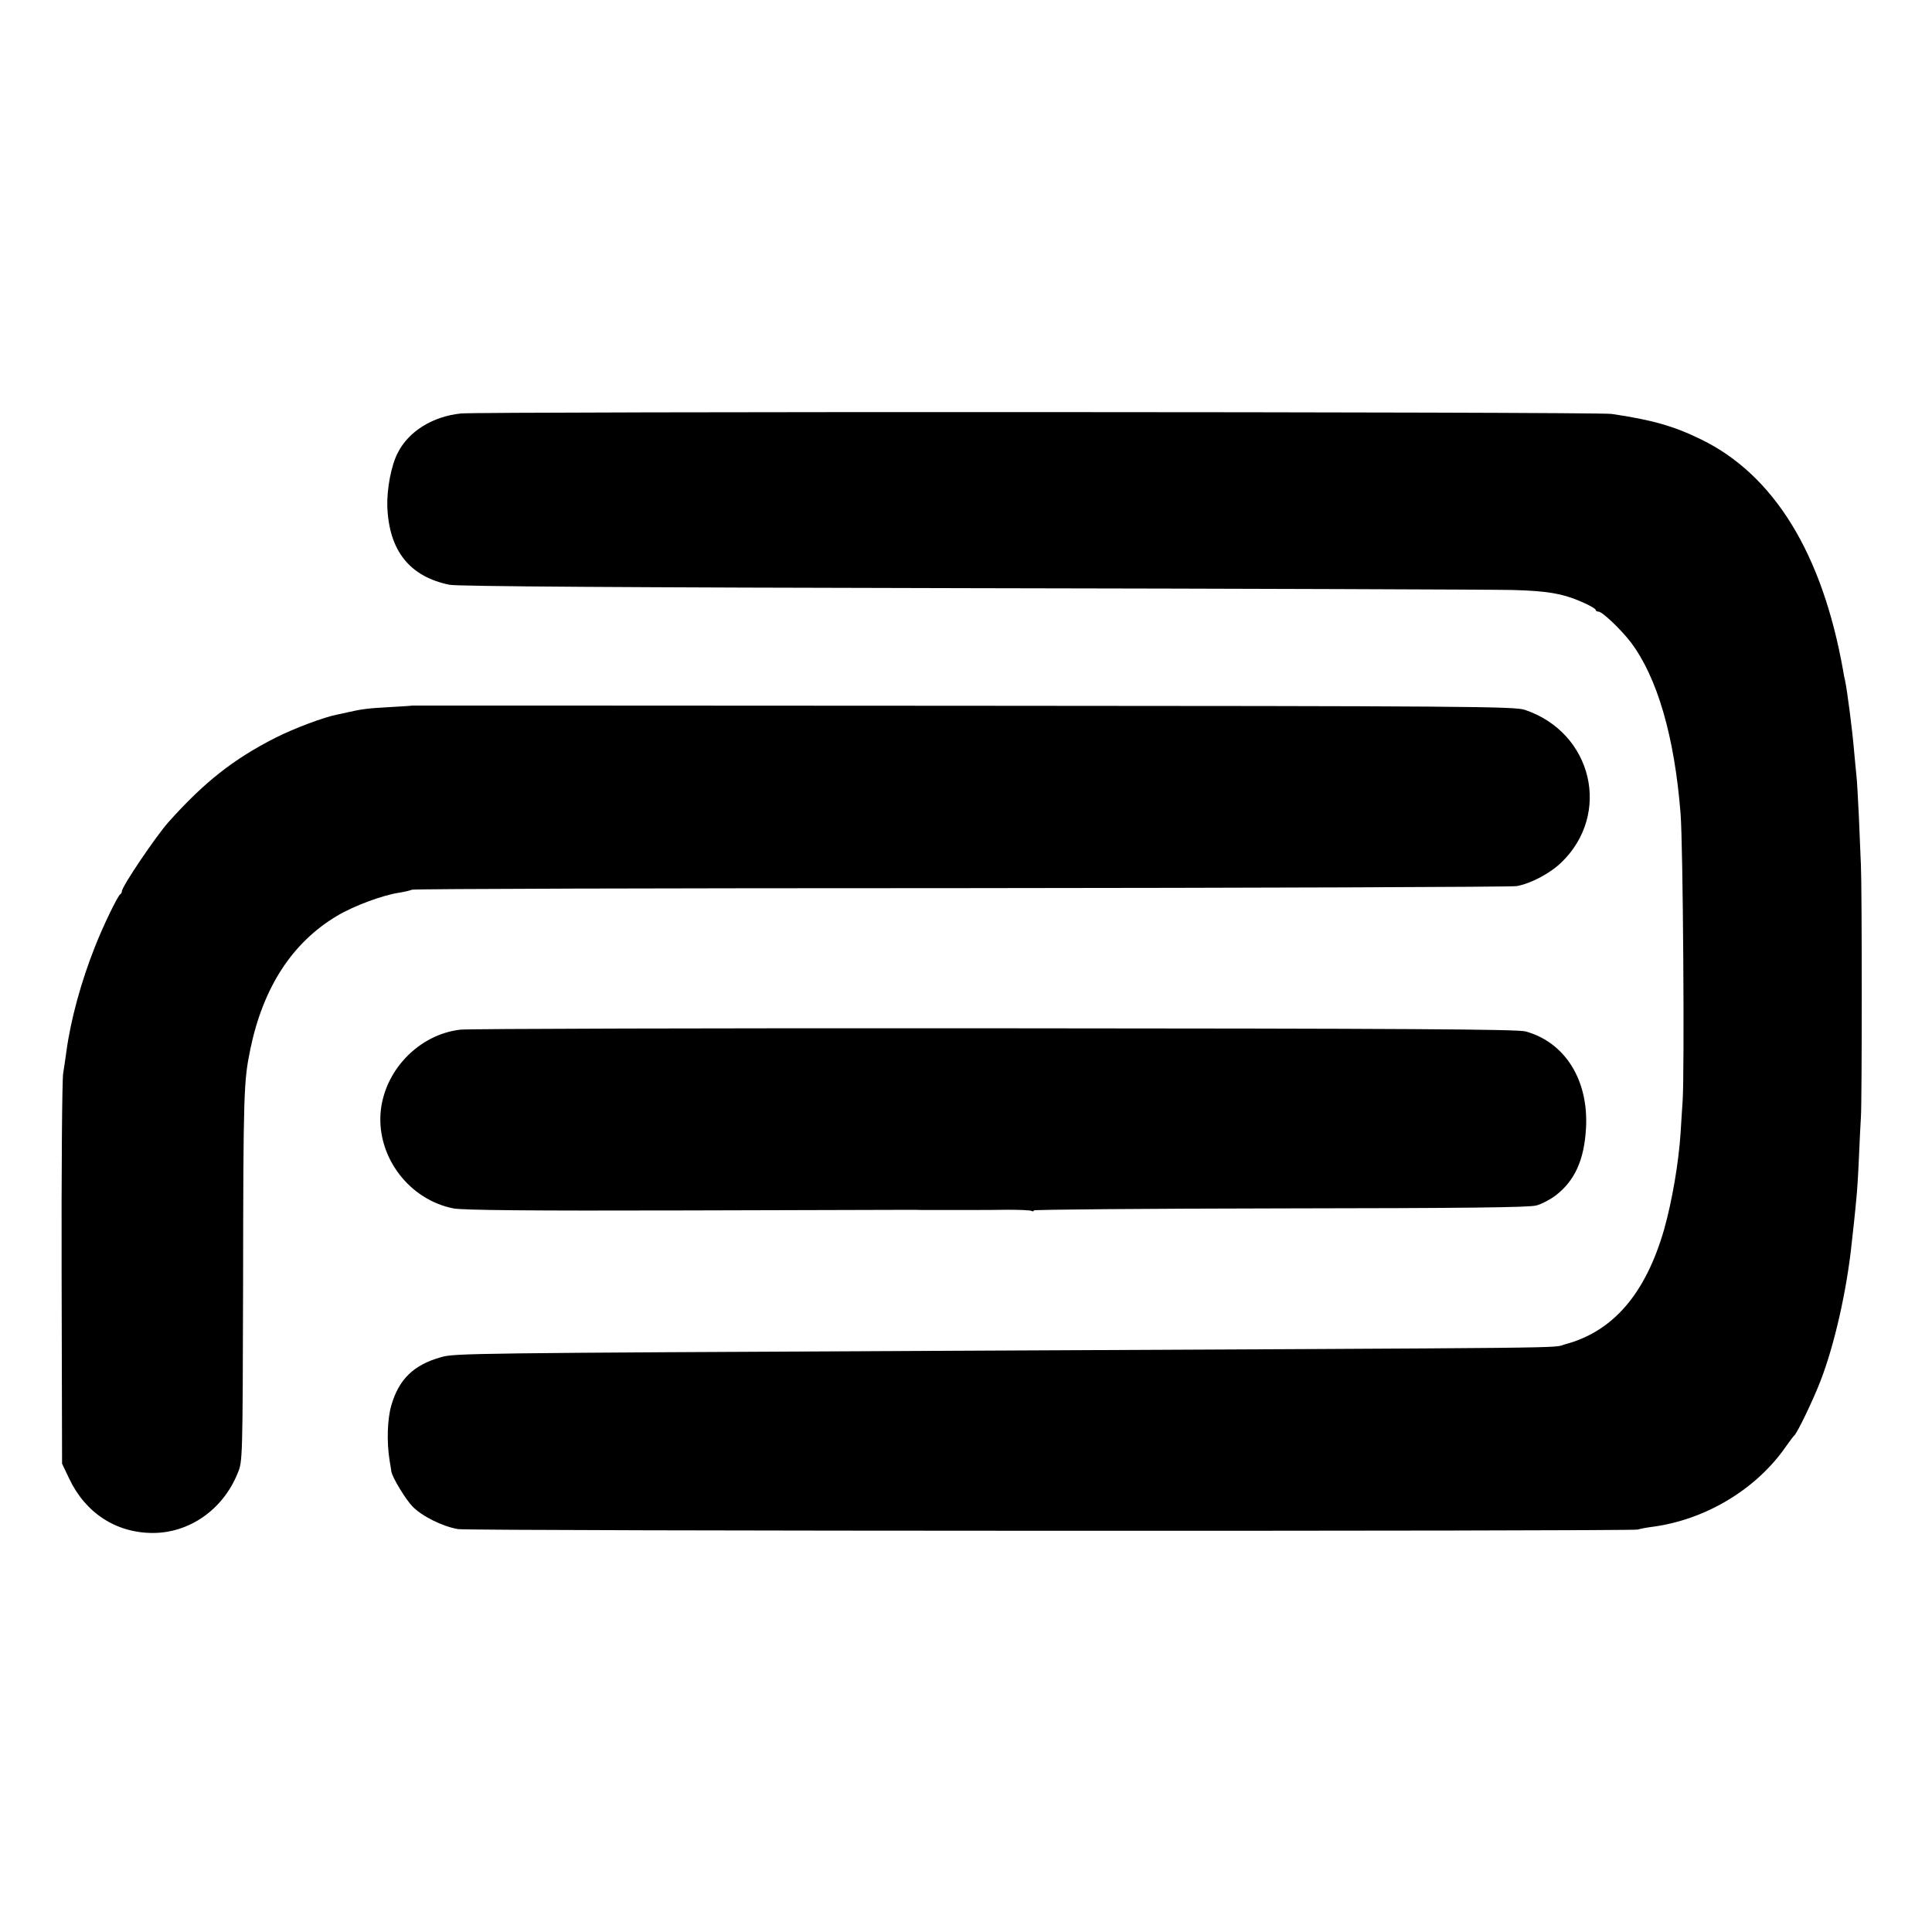
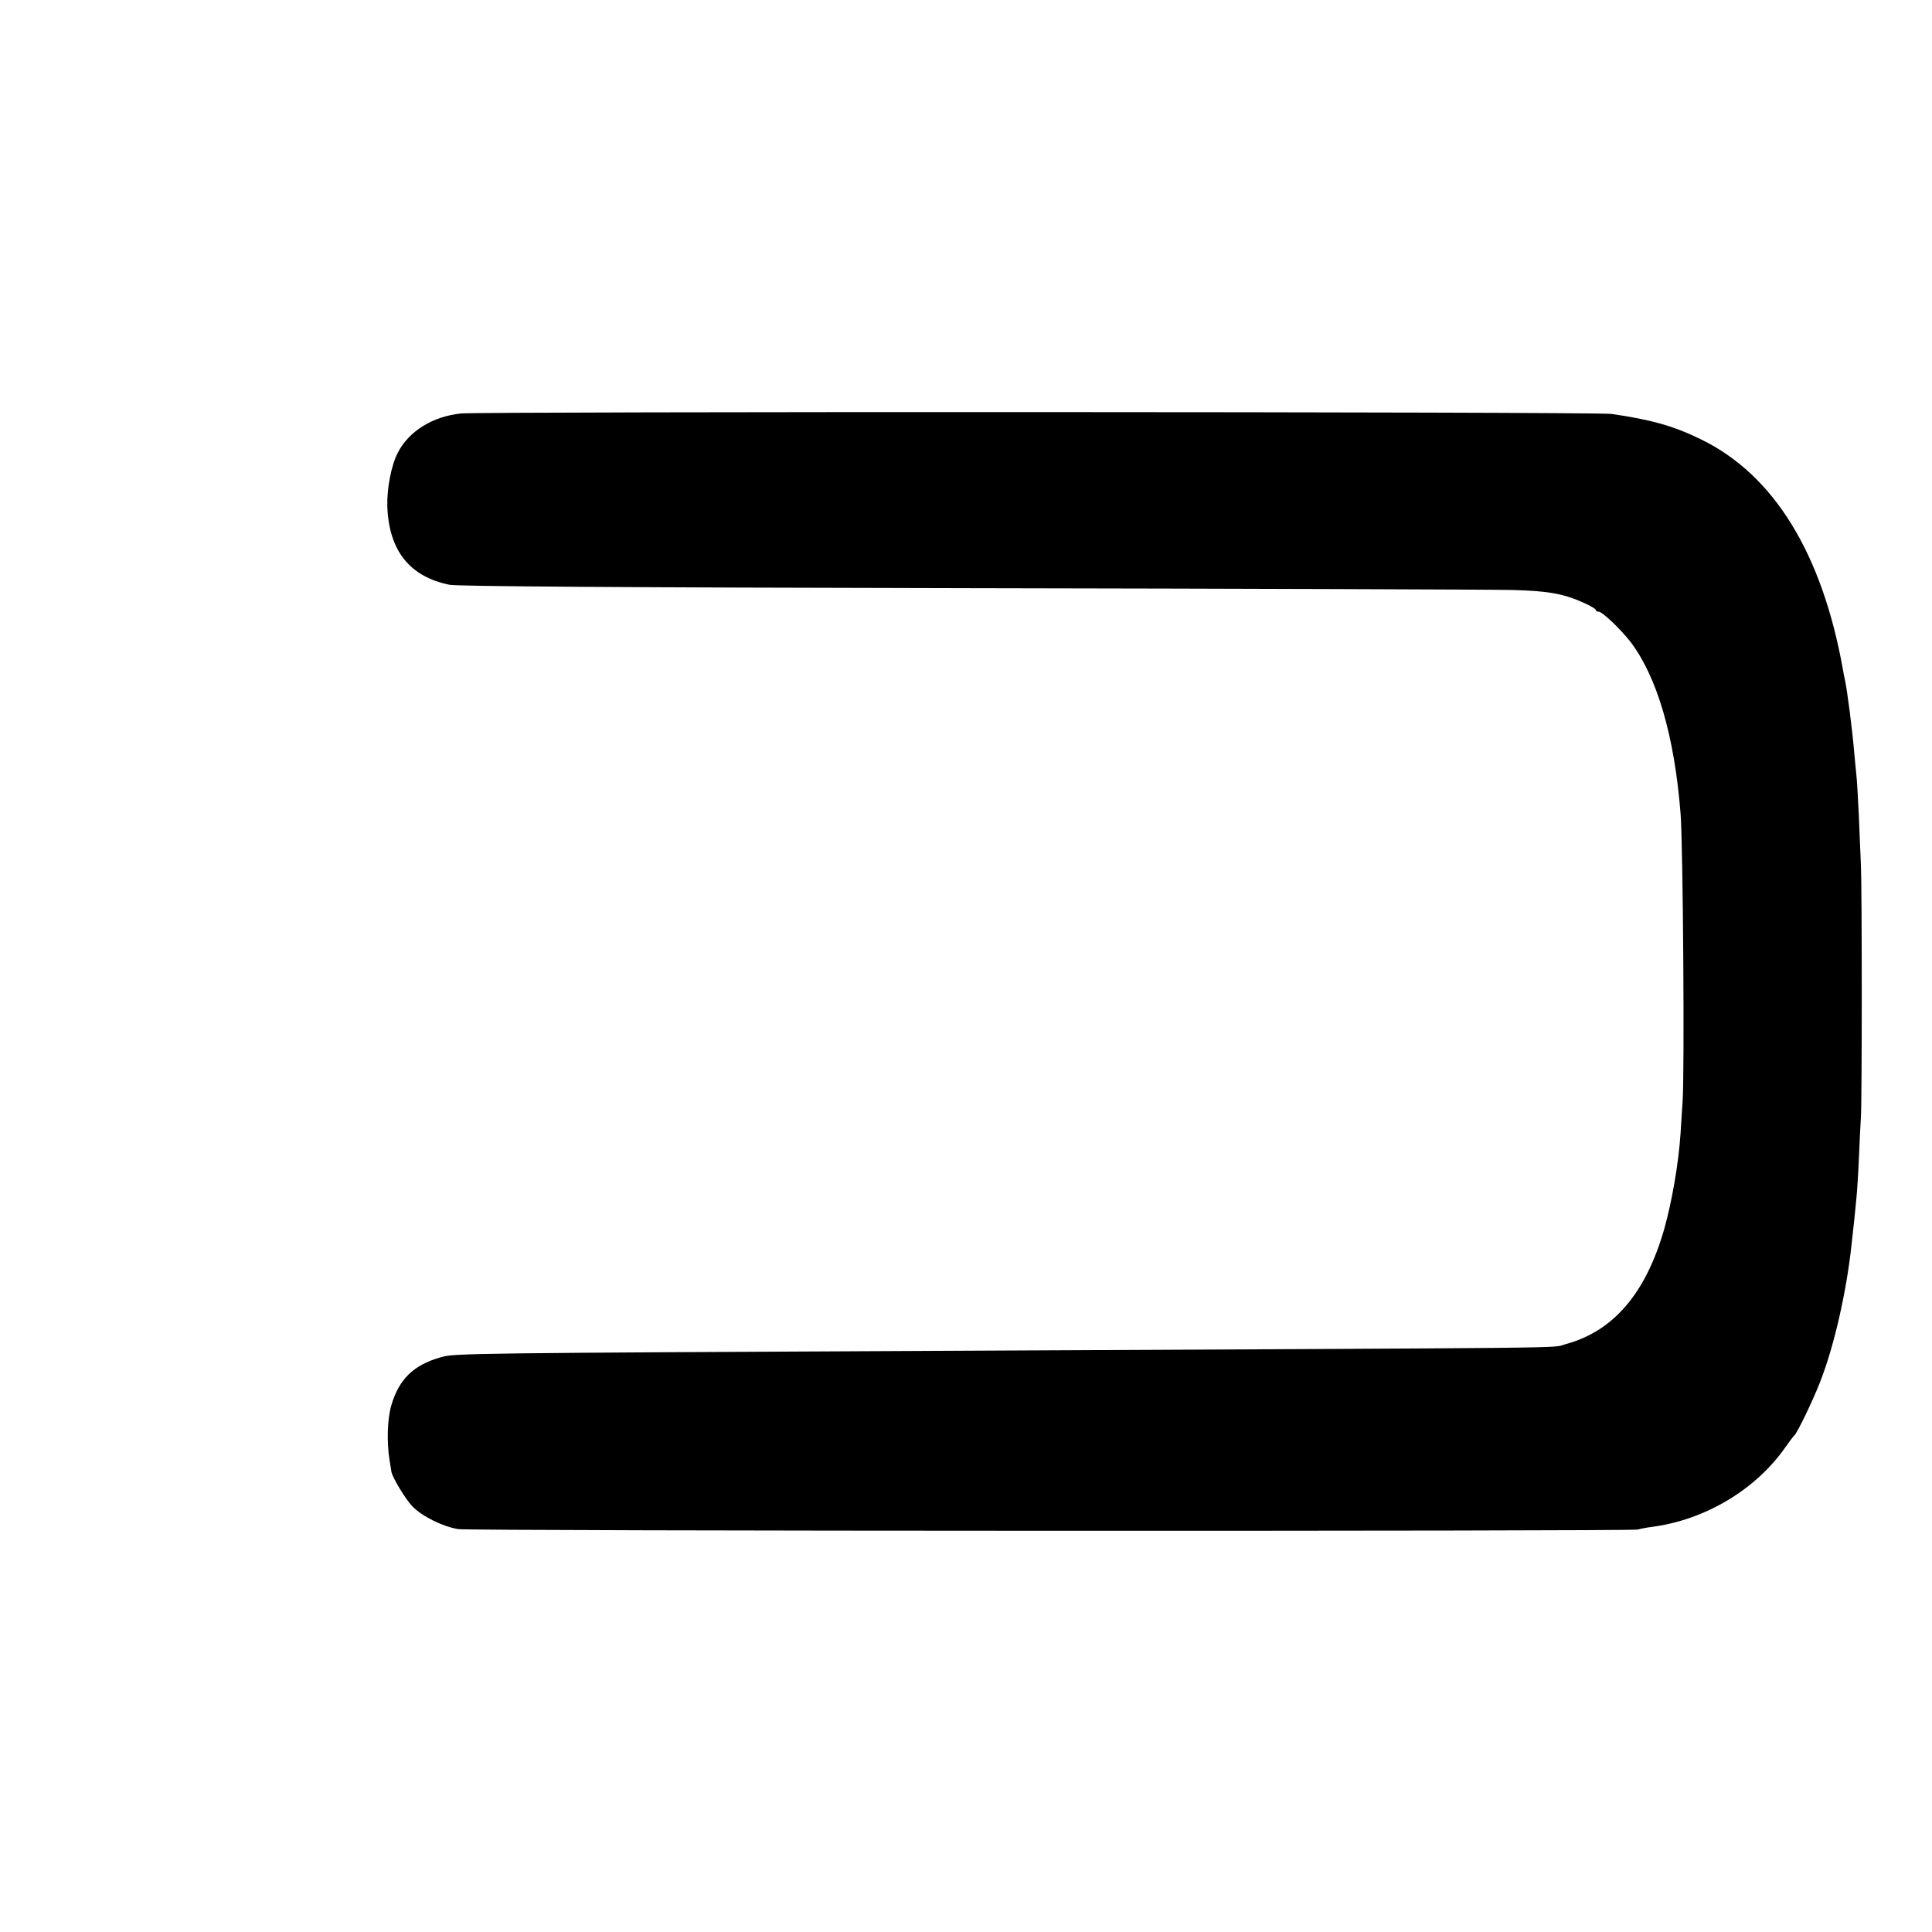
<svg xmlns="http://www.w3.org/2000/svg" version="1.0" width="856pt" height="856pt" viewBox="0 0 856 856" preserveAspectRatio="xMidYMid meet">
  <g transform="translate(0,856) scale(0.1,-0.1)" fill="#000000" stroke="none">
    <path d="M2042 6728 c-125 -13 -232 -79 -280 -175 -29 -56 -48 -159 -46 -236 7 -197 99 -312 276 -348 36 -7 756 -12 2303 -15 1238 -2 2320 -6 2405 -8 161 -4 231 -17 322 -59 26 -12 48 -25 48 -29 0 -5 6 -8 13 -8 17 -1 97 -77 142 -135 117 -155 194 -416 221 -760 11 -137 18 -1150 9 -1275 -2 -36 -7 -99 -9 -141 -9 -135 -38 -301 -72 -423 -82 -287 -226 -455 -439 -512 -66 -18 164 -15 -2745 -29 -2115 -10 -2177 -11 -2235 -28 -122 -34 -187 -97 -221 -213 -18 -61 -21 -163 -8 -244 4 -25 8 -47 8 -50 4 -26 63 -123 93 -154 42 -44 135 -90 203 -101 52 -9 5197 -10 5226 -2 10 3 39 9 64 12 236 31 461 166 592 355 18 25 34 47 38 50 13 11 82 154 115 239 62 159 117 401 139 611 3 25 8 70 11 100 3 30 8 76 10 101 3 26 8 105 11 175 3 71 7 154 9 184 5 67 5 1016 0 1117 -2 40 -6 137 -9 215 -4 79 -8 161 -11 183 -2 22 -7 69 -10 105 -8 97 -31 272 -40 314 -3 12 -7 32 -9 46 -92 517 -306 866 -629 1023 -120 59 -218 87 -397 113 -62 10 -5007 11 -5098 2z" />
-     <path d="M1827 5434 c-1 -1 -47 -4 -102 -7 -94 -5 -124 -9 -185 -23 -14 -3 -34 -8 -46 -10 -57 -11 -189 -60 -274 -103 -185 -94 -315 -196 -474 -374 -58 -66 -206 -285 -206 -306 0 -5 -3 -11 -7 -13 -10 -4 -77 -142 -112 -232 -61 -153 -108 -324 -127 -466 -3 -25 -10 -67 -14 -95 -5 -27 -8 -428 -7 -890 l2 -840 31 -65 c72 -153 207 -241 369 -242 163 -1 313 103 378 265 22 51 22 61 24 837 1 856 3 900 32 1041 57 275 186 473 384 591 73 44 205 93 277 103 24 4 49 10 55 13 5 4 1099 7 2430 7 1331 1 2440 5 2465 9 62 11 147 56 197 104 224 215 139 576 -161 677 -44 15 -255 17 -2488 18 -1342 1 -2440 1 -2441 1z" />
-     <path d="M2040 3998 c-185 -21 -340 -183 -354 -371 -14 -197 129 -383 323 -421 39 -8 345 -11 1026 -9 1086 3 1025 3 1045 2 8 0 58 0 110 0 52 0 114 0 138 0 23 0 85 0 137 1 53 0 100 -2 105 -5 6 -3 10 -3 10 2 0 4 492 8 1093 9 810 1 1103 4 1134 13 23 6 61 26 85 44 85 65 127 157 135 298 12 213 -92 380 -267 429 -36 10 -530 13 -2350 14 -1268 1 -2334 -2 -2370 -6z" />
  </g>
</svg>